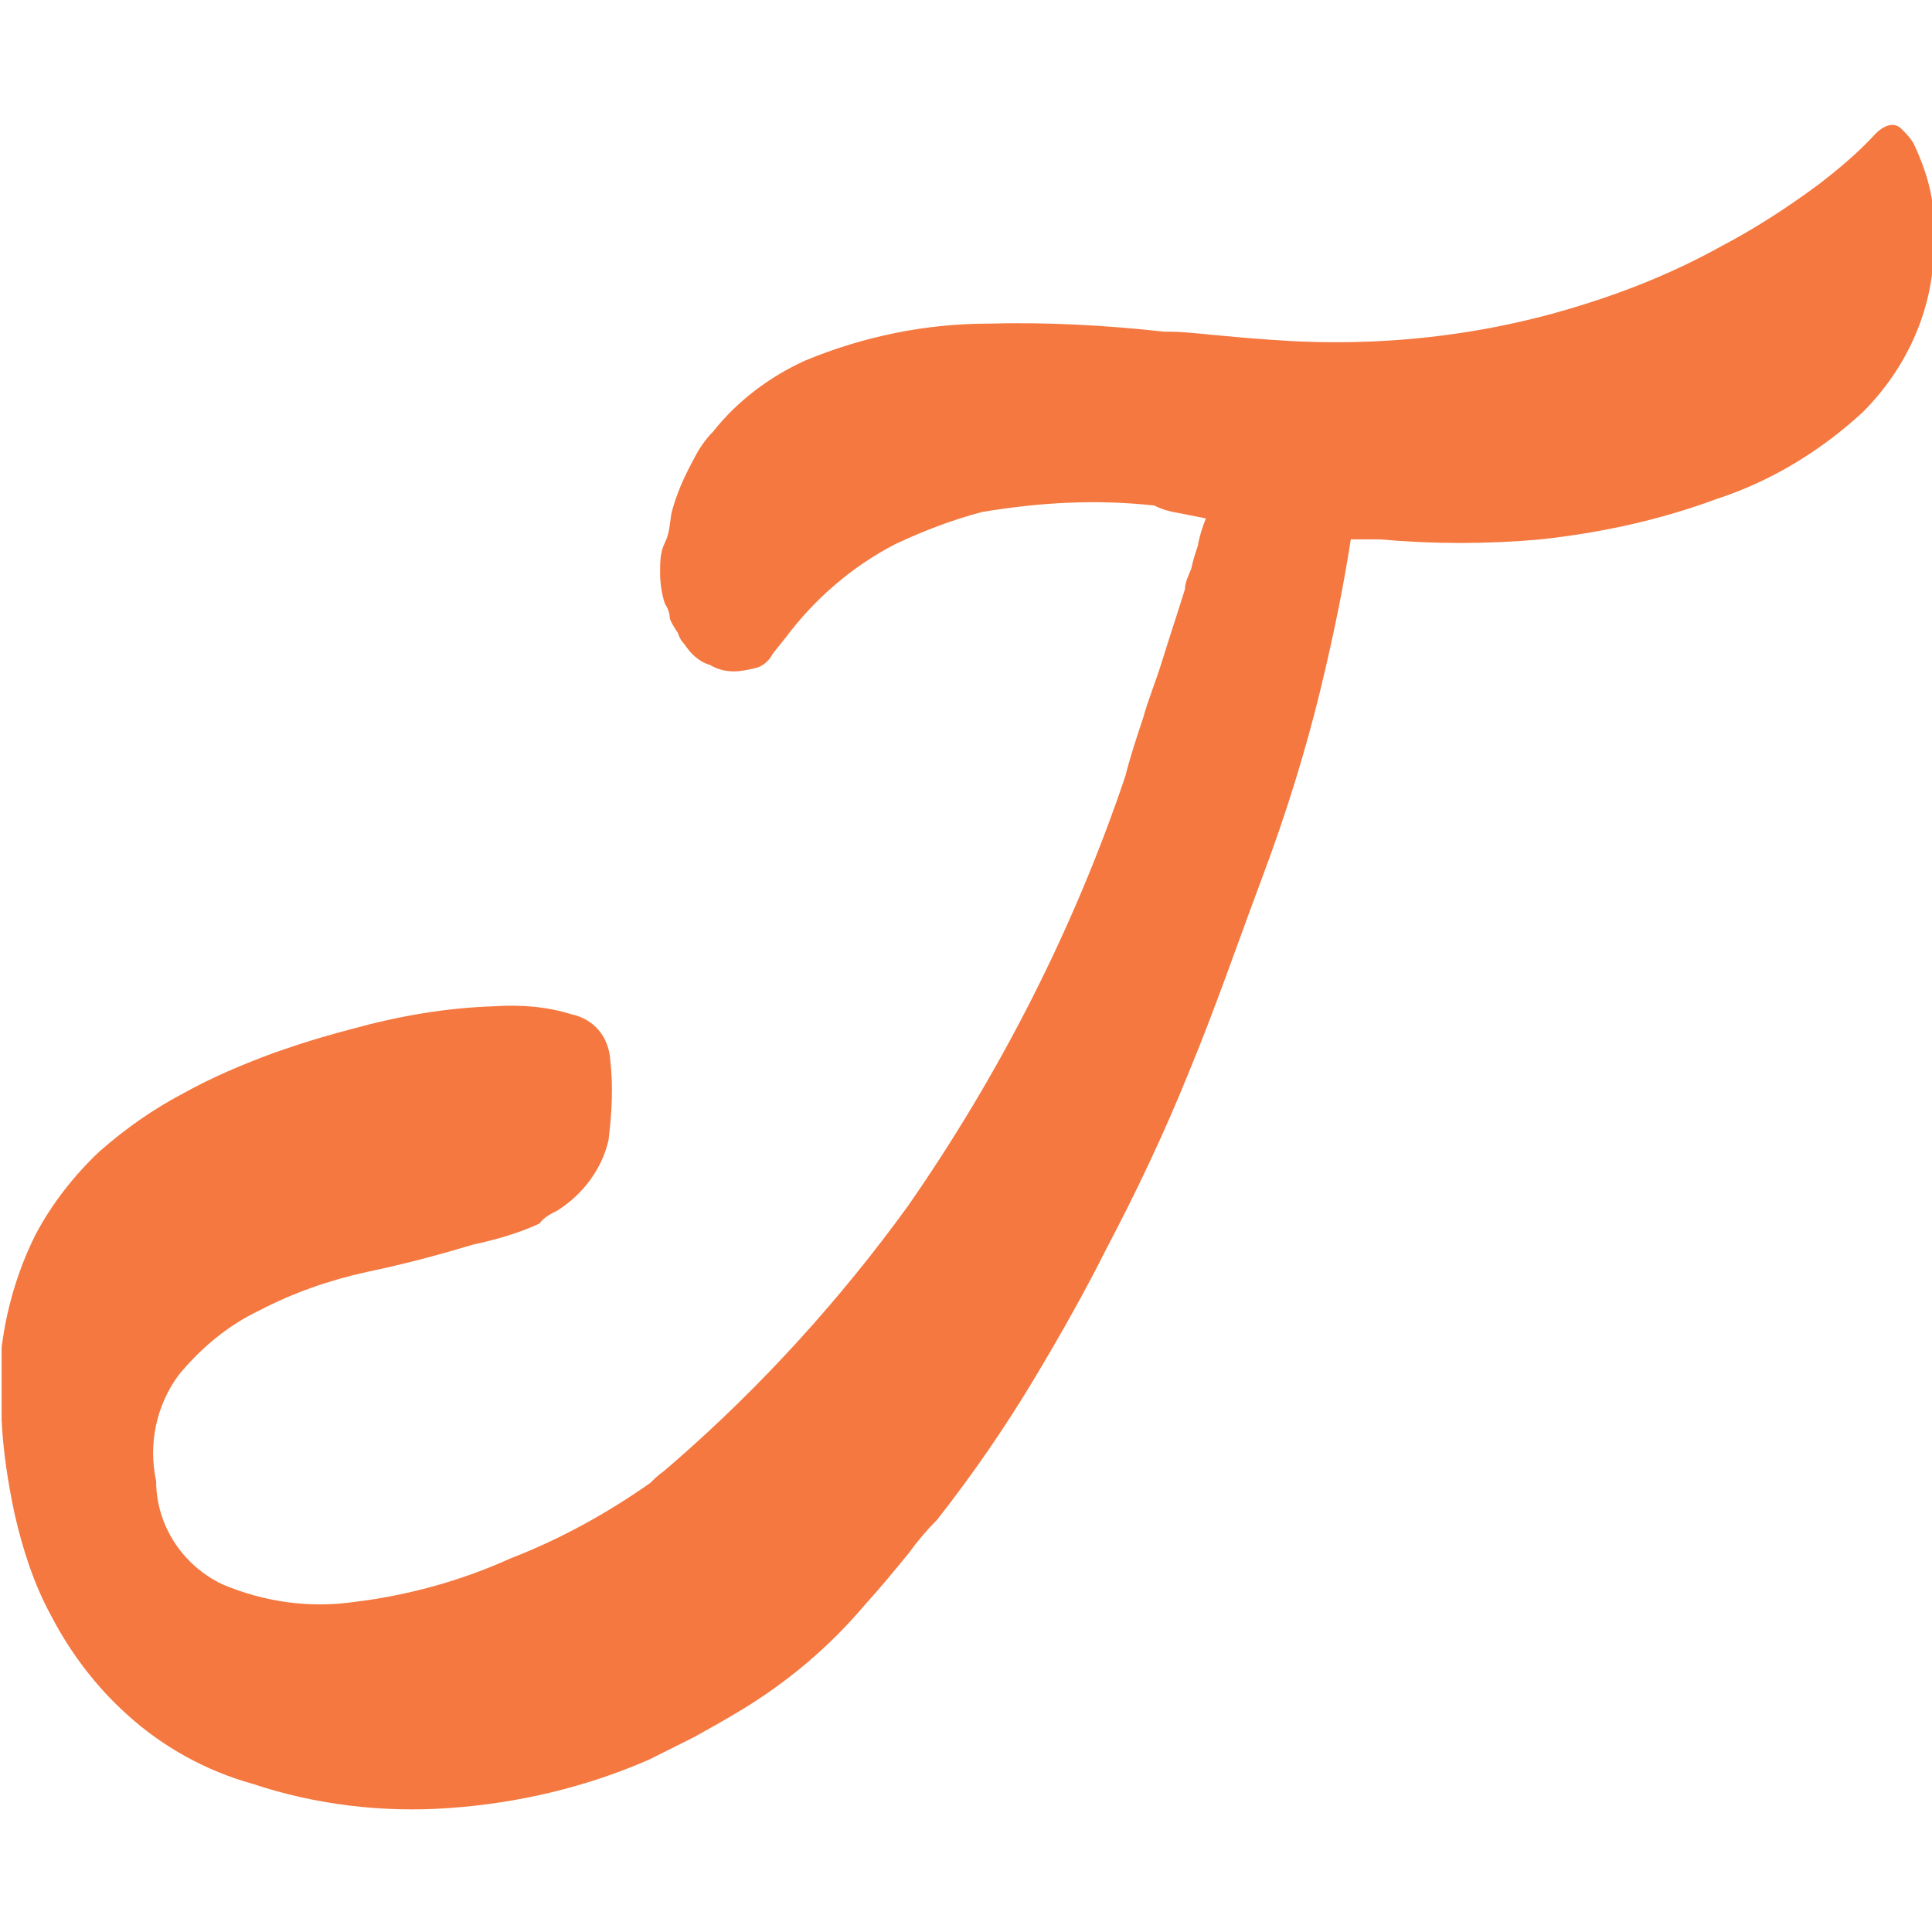
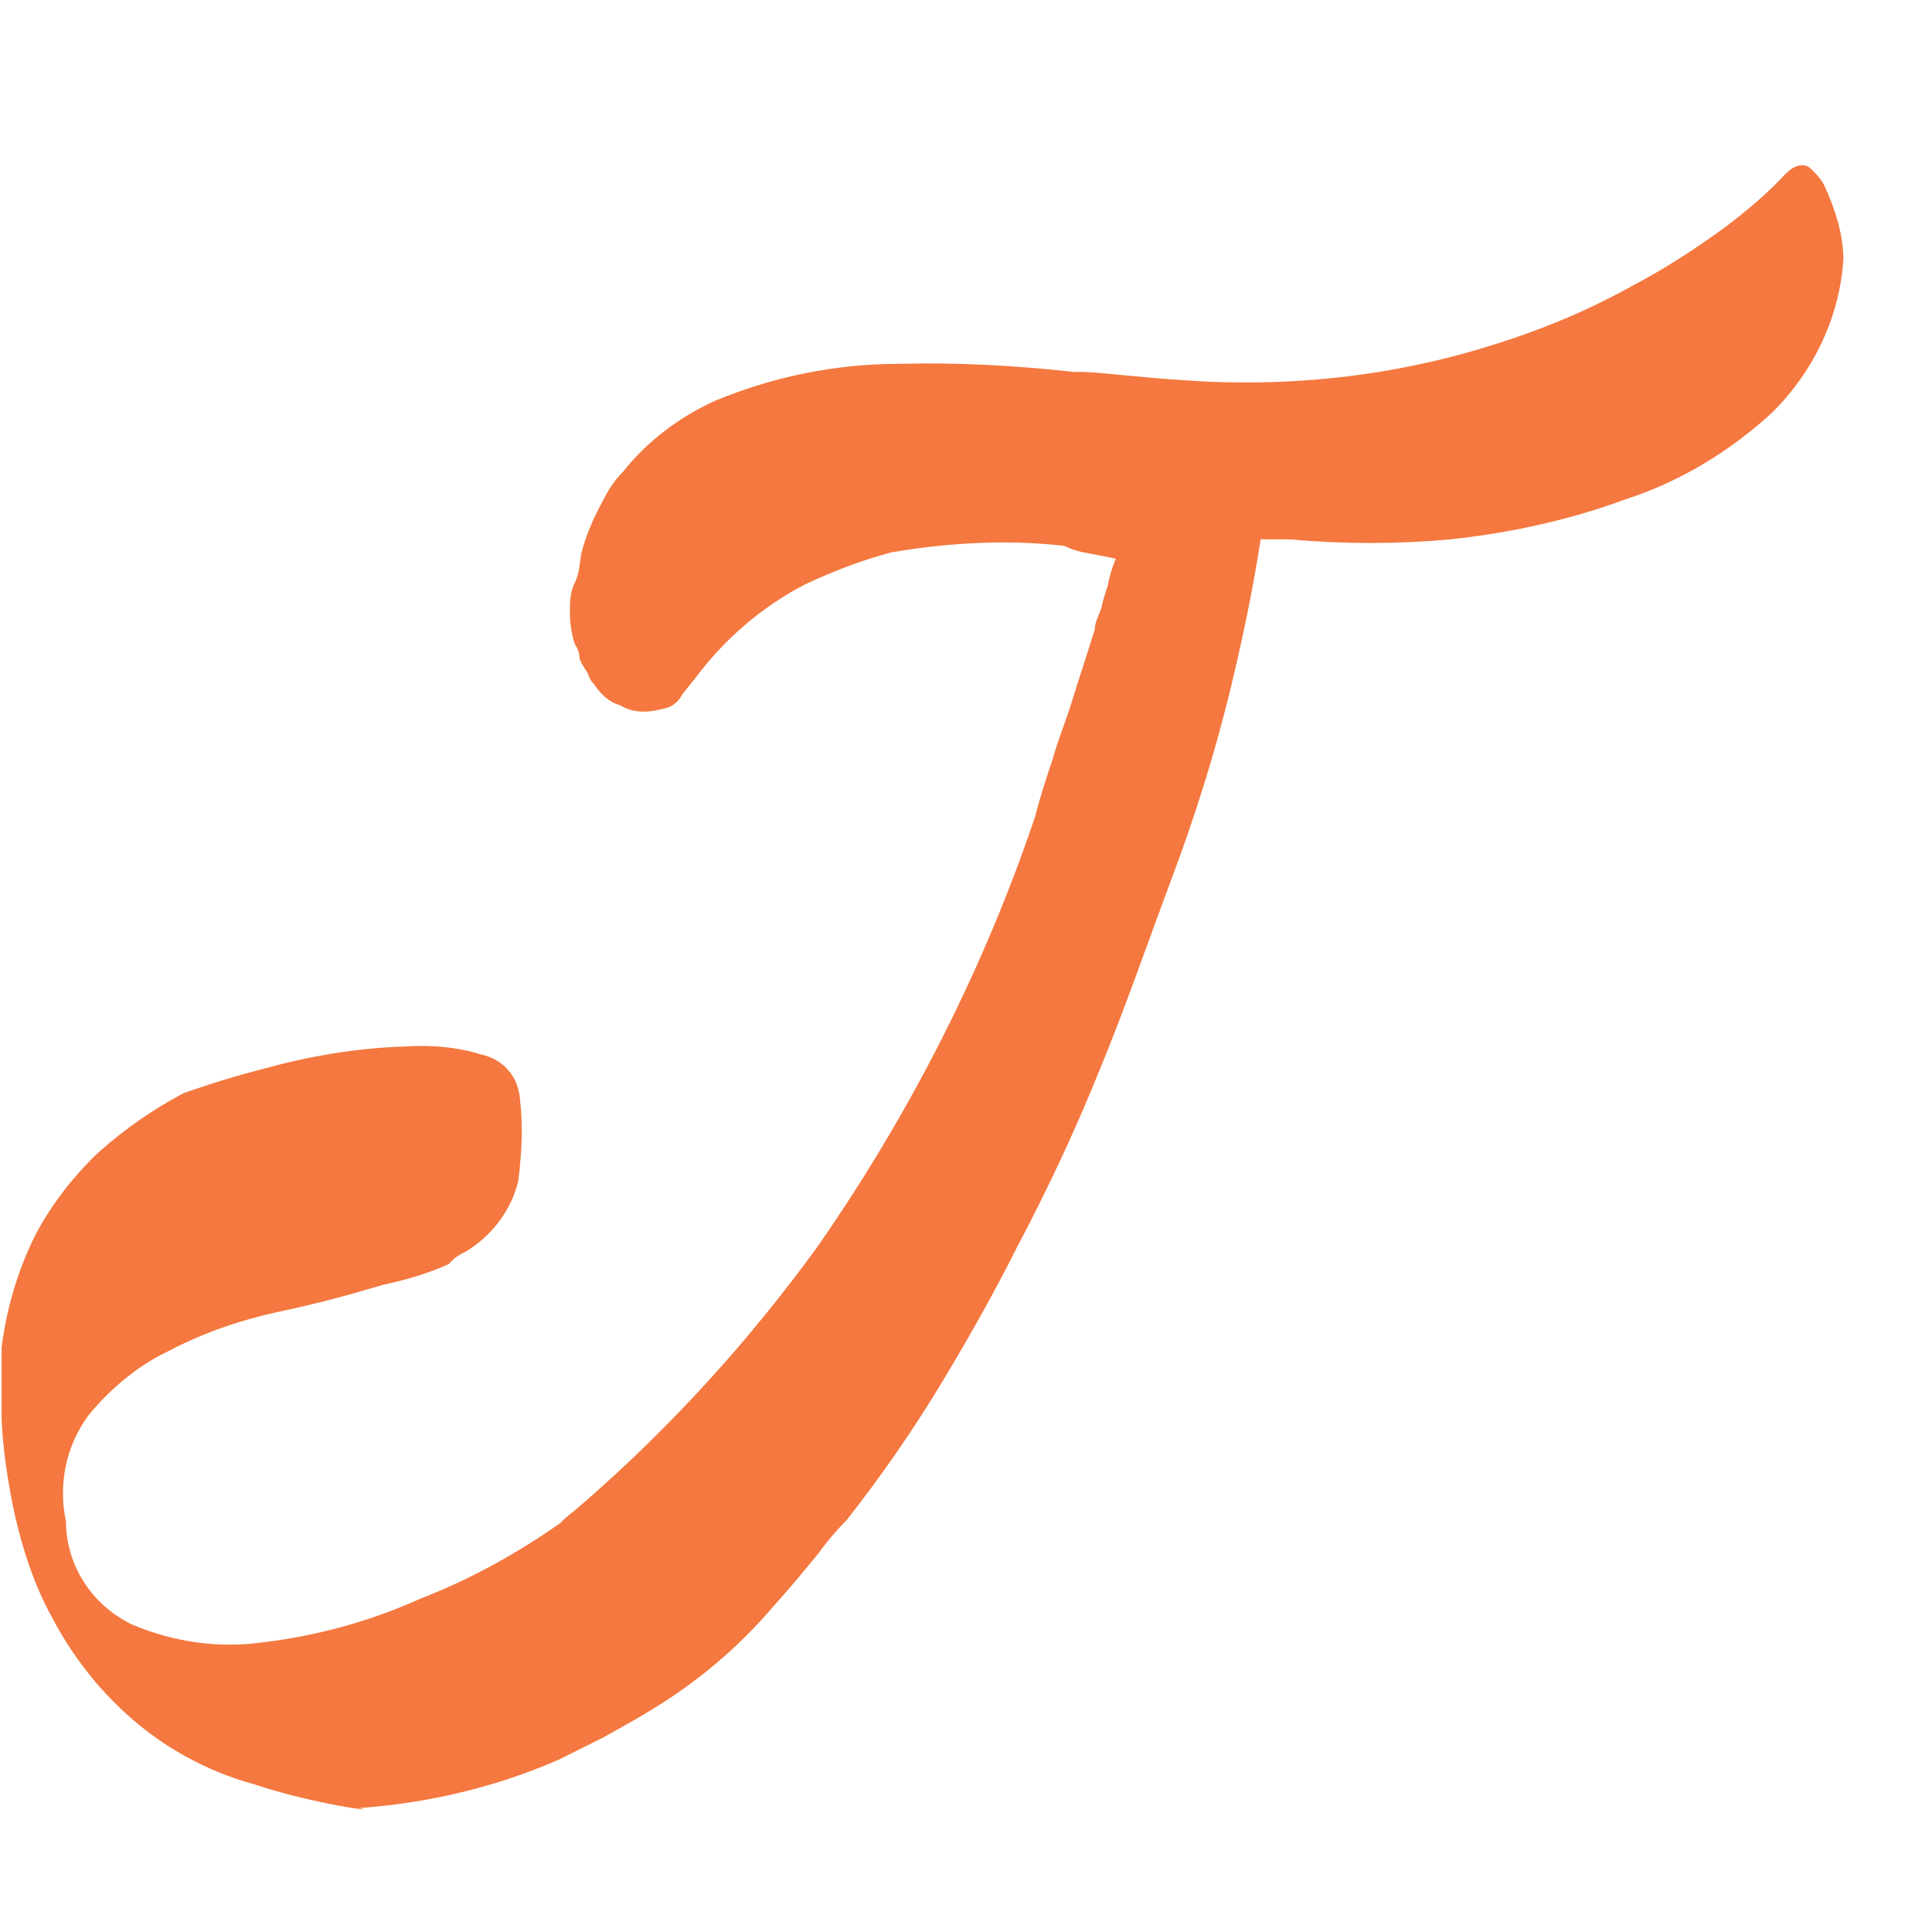
<svg xmlns="http://www.w3.org/2000/svg" version="1.1" id="Layer_1" x="0px" y="0px" viewBox="0 0 120 120" style="enable-background:new 0 0 120 120;" xml:space="preserve">
  <style type="text/css">
	.st0{fill:#F4783F;}
</style>
-   <path class="st0" d="M15.7,110.8c-2.9-0.8-5.6-2.3-7.8-4.3c-1.9-1.7-3.5-3.8-4.7-6.1c-1.1-2-1.8-4.2-2.3-6.4  c-0.4-1.9-0.7-3.8-0.8-5.8v-3.7c0-0.1,0-0.2,0-0.3c0-0.1,0-0.2,0-0.3v-0.2c0.3-2.4,1-4.8,2.1-7c1-1.9,2.4-3.7,4-5.2  c1.6-1.4,3.3-2.6,5.2-3.6c1.8-1,3.7-1.8,5.6-2.5c0.6-0.2,2.2-0.8,4.9-1.5c2.9-0.8,5.8-1.3,8.8-1.4c1.6-0.1,3.2,0,4.8,0.5  c1.4,0.3,2.3,1.4,2.4,2.8c0.2,1.7,0.1,3.3-0.1,5c-0.4,1.8-1.6,3.4-3.2,4.4c-0.4,0.2-0.8,0.4-1.1,0.8c-1.3,0.6-2.7,1-4.1,1.3  c-2,0.6-4.2,1.2-6.6,1.7c-2.3,0.5-4.6,1.3-6.7,2.4c-1.9,0.9-3.6,2.3-5,4c-1.4,1.9-1.9,4.3-1.4,6.6c0,2.7,1.6,5.2,4.1,6.4  c2.6,1.1,5.4,1.5,8.2,1.1c3.3-0.4,6.6-1.3,9.7-2.7c3.1-1.2,6-2.8,8.7-4.7c0.2-0.2,0.5-0.5,0.8-0.7l0.7-0.6  c5.4-4.7,10.3-10.1,14.5-15.9c5.7-8.2,10.3-17.2,13.5-26.7c0.3-1.2,0.7-2.4,1.1-3.6c0.3-1.1,0.8-2.3,1.2-3.6  c0.4-1.3,0.9-2.8,1.4-4.4c0-0.4,0.2-0.8,0.4-1.3c0.1-0.5,0.2-0.8,0.4-1.4c0.1-0.6,0.3-1.2,0.5-1.7c-0.5-0.1-1-0.2-1.5-0.3  c-0.6-0.1-1.1-0.2-1.7-0.5c-3.6-0.4-7.1-0.2-10.7,0.4c-1.9,0.5-3.7,1.2-5.4,2c-2.7,1.4-5,3.4-6.8,5.8l-0.4,0.5l-0.4,0.5  c-0.2,0.4-0.6,0.8-1.1,0.9c-0.4,0.1-0.9,0.2-1.3,0.2c-0.5,0-1-0.1-1.5-0.4c-0.7-0.2-1.2-0.7-1.6-1.3c-0.2-0.2-0.3-0.4-0.4-0.7  c-0.2-0.3-0.4-0.6-0.5-0.9c0-0.3-0.1-0.6-0.3-0.9c-0.2-0.6-0.3-1.3-0.3-1.9c0-0.7,0-1.3,0.3-1.9c0.3-0.6,0.3-1.2,0.4-1.8  c0.3-1.2,0.8-2.3,1.4-3.4c0.3-0.6,0.7-1.2,1.2-1.7c1.5-1.9,3.5-3.4,5.7-4.4c3.6-1.5,7.5-2.3,11.4-2.3c3.6-0.1,7.3,0.1,10.9,0.5h0.4  c1.1,0,3.2,0.3,6.2,0.5c6.6,0.5,13.2-0.2,19.5-2.2c2.9-0.9,5.8-2.1,8.5-3.6c2.1-1.1,4.1-2.4,6-3.8c1.3-1,2.5-2,3.6-3.2  c0.6-0.6,1.2-0.7,1.6-0.3c0.3,0.3,0.6,0.6,0.8,1c0.7,1.5,1.2,3.1,1.2,4.7V16c-0.2,3.6-1.8,7-4.4,9.6c-2.6,2.4-5.7,4.3-9.1,5.4  c-3.5,1.3-7.2,2.1-10.9,2.5c-3.3,0.3-6.7,0.3-10,0h-0.8h-1c-0.4,2.6-1,5.7-1.9,9.4c-0.9,3.7-2.1,7.6-3.6,11.6s-2.9,8.1-4.6,12.2  c-1.5,3.7-3.2,7.3-5.1,10.9c-1.2,2.4-2.7,5.1-4.5,8.1c-1.8,3-3.8,5.9-6,8.7c-0.6,0.6-1.2,1.3-1.7,2c-0.9,1.1-1.8,2.2-2.8,3.3  c-1.1,1.3-2.3,2.5-3.6,3.6c-1.3,1.1-2.7,2.1-4.2,3c-1,0.6-1.9,1.1-2.8,1.6l-2.8,1.4c-3.9,1.7-8.1,2.7-12.4,3  C23.8,112.6,19.6,112.1,15.7,110.8z" />
+   <path class="st0" d="M15.7,110.8c-2.9-0.8-5.6-2.3-7.8-4.3c-1.9-1.7-3.5-3.8-4.7-6.1c-1.1-2-1.8-4.2-2.3-6.4  c-0.4-1.9-0.7-3.8-0.8-5.8v-3.7c0-0.1,0-0.2,0-0.3c0-0.1,0-0.2,0-0.3v-0.2c0.3-2.4,1-4.8,2.1-7c1-1.9,2.4-3.7,4-5.2  c1.6-1.4,3.3-2.6,5.2-3.6c0.6-0.2,2.2-0.8,4.9-1.5c2.9-0.8,5.8-1.3,8.8-1.4c1.6-0.1,3.2,0,4.8,0.5  c1.4,0.3,2.3,1.4,2.4,2.8c0.2,1.7,0.1,3.3-0.1,5c-0.4,1.8-1.6,3.4-3.2,4.4c-0.4,0.2-0.8,0.4-1.1,0.8c-1.3,0.6-2.7,1-4.1,1.3  c-2,0.6-4.2,1.2-6.6,1.7c-2.3,0.5-4.6,1.3-6.7,2.4c-1.9,0.9-3.6,2.3-5,4c-1.4,1.9-1.9,4.3-1.4,6.6c0,2.7,1.6,5.2,4.1,6.4  c2.6,1.1,5.4,1.5,8.2,1.1c3.3-0.4,6.6-1.3,9.7-2.7c3.1-1.2,6-2.8,8.7-4.7c0.2-0.2,0.5-0.5,0.8-0.7l0.7-0.6  c5.4-4.7,10.3-10.1,14.5-15.9c5.7-8.2,10.3-17.2,13.5-26.7c0.3-1.2,0.7-2.4,1.1-3.6c0.3-1.1,0.8-2.3,1.2-3.6  c0.4-1.3,0.9-2.8,1.4-4.4c0-0.4,0.2-0.8,0.4-1.3c0.1-0.5,0.2-0.8,0.4-1.4c0.1-0.6,0.3-1.2,0.5-1.7c-0.5-0.1-1-0.2-1.5-0.3  c-0.6-0.1-1.1-0.2-1.7-0.5c-3.6-0.4-7.1-0.2-10.7,0.4c-1.9,0.5-3.7,1.2-5.4,2c-2.7,1.4-5,3.4-6.8,5.8l-0.4,0.5l-0.4,0.5  c-0.2,0.4-0.6,0.8-1.1,0.9c-0.4,0.1-0.9,0.2-1.3,0.2c-0.5,0-1-0.1-1.5-0.4c-0.7-0.2-1.2-0.7-1.6-1.3c-0.2-0.2-0.3-0.4-0.4-0.7  c-0.2-0.3-0.4-0.6-0.5-0.9c0-0.3-0.1-0.6-0.3-0.9c-0.2-0.6-0.3-1.3-0.3-1.9c0-0.7,0-1.3,0.3-1.9c0.3-0.6,0.3-1.2,0.4-1.8  c0.3-1.2,0.8-2.3,1.4-3.4c0.3-0.6,0.7-1.2,1.2-1.7c1.5-1.9,3.5-3.4,5.7-4.4c3.6-1.5,7.5-2.3,11.4-2.3c3.6-0.1,7.3,0.1,10.9,0.5h0.4  c1.1,0,3.2,0.3,6.2,0.5c6.6,0.5,13.2-0.2,19.5-2.2c2.9-0.9,5.8-2.1,8.5-3.6c2.1-1.1,4.1-2.4,6-3.8c1.3-1,2.5-2,3.6-3.2  c0.6-0.6,1.2-0.7,1.6-0.3c0.3,0.3,0.6,0.6,0.8,1c0.7,1.5,1.2,3.1,1.2,4.7V16c-0.2,3.6-1.8,7-4.4,9.6c-2.6,2.4-5.7,4.3-9.1,5.4  c-3.5,1.3-7.2,2.1-10.9,2.5c-3.3,0.3-6.7,0.3-10,0h-0.8h-1c-0.4,2.6-1,5.7-1.9,9.4c-0.9,3.7-2.1,7.6-3.6,11.6s-2.9,8.1-4.6,12.2  c-1.5,3.7-3.2,7.3-5.1,10.9c-1.2,2.4-2.7,5.1-4.5,8.1c-1.8,3-3.8,5.9-6,8.7c-0.6,0.6-1.2,1.3-1.7,2c-0.9,1.1-1.8,2.2-2.8,3.3  c-1.1,1.3-2.3,2.5-3.6,3.6c-1.3,1.1-2.7,2.1-4.2,3c-1,0.6-1.9,1.1-2.8,1.6l-2.8,1.4c-3.9,1.7-8.1,2.7-12.4,3  C23.8,112.6,19.6,112.1,15.7,110.8z" />
</svg>